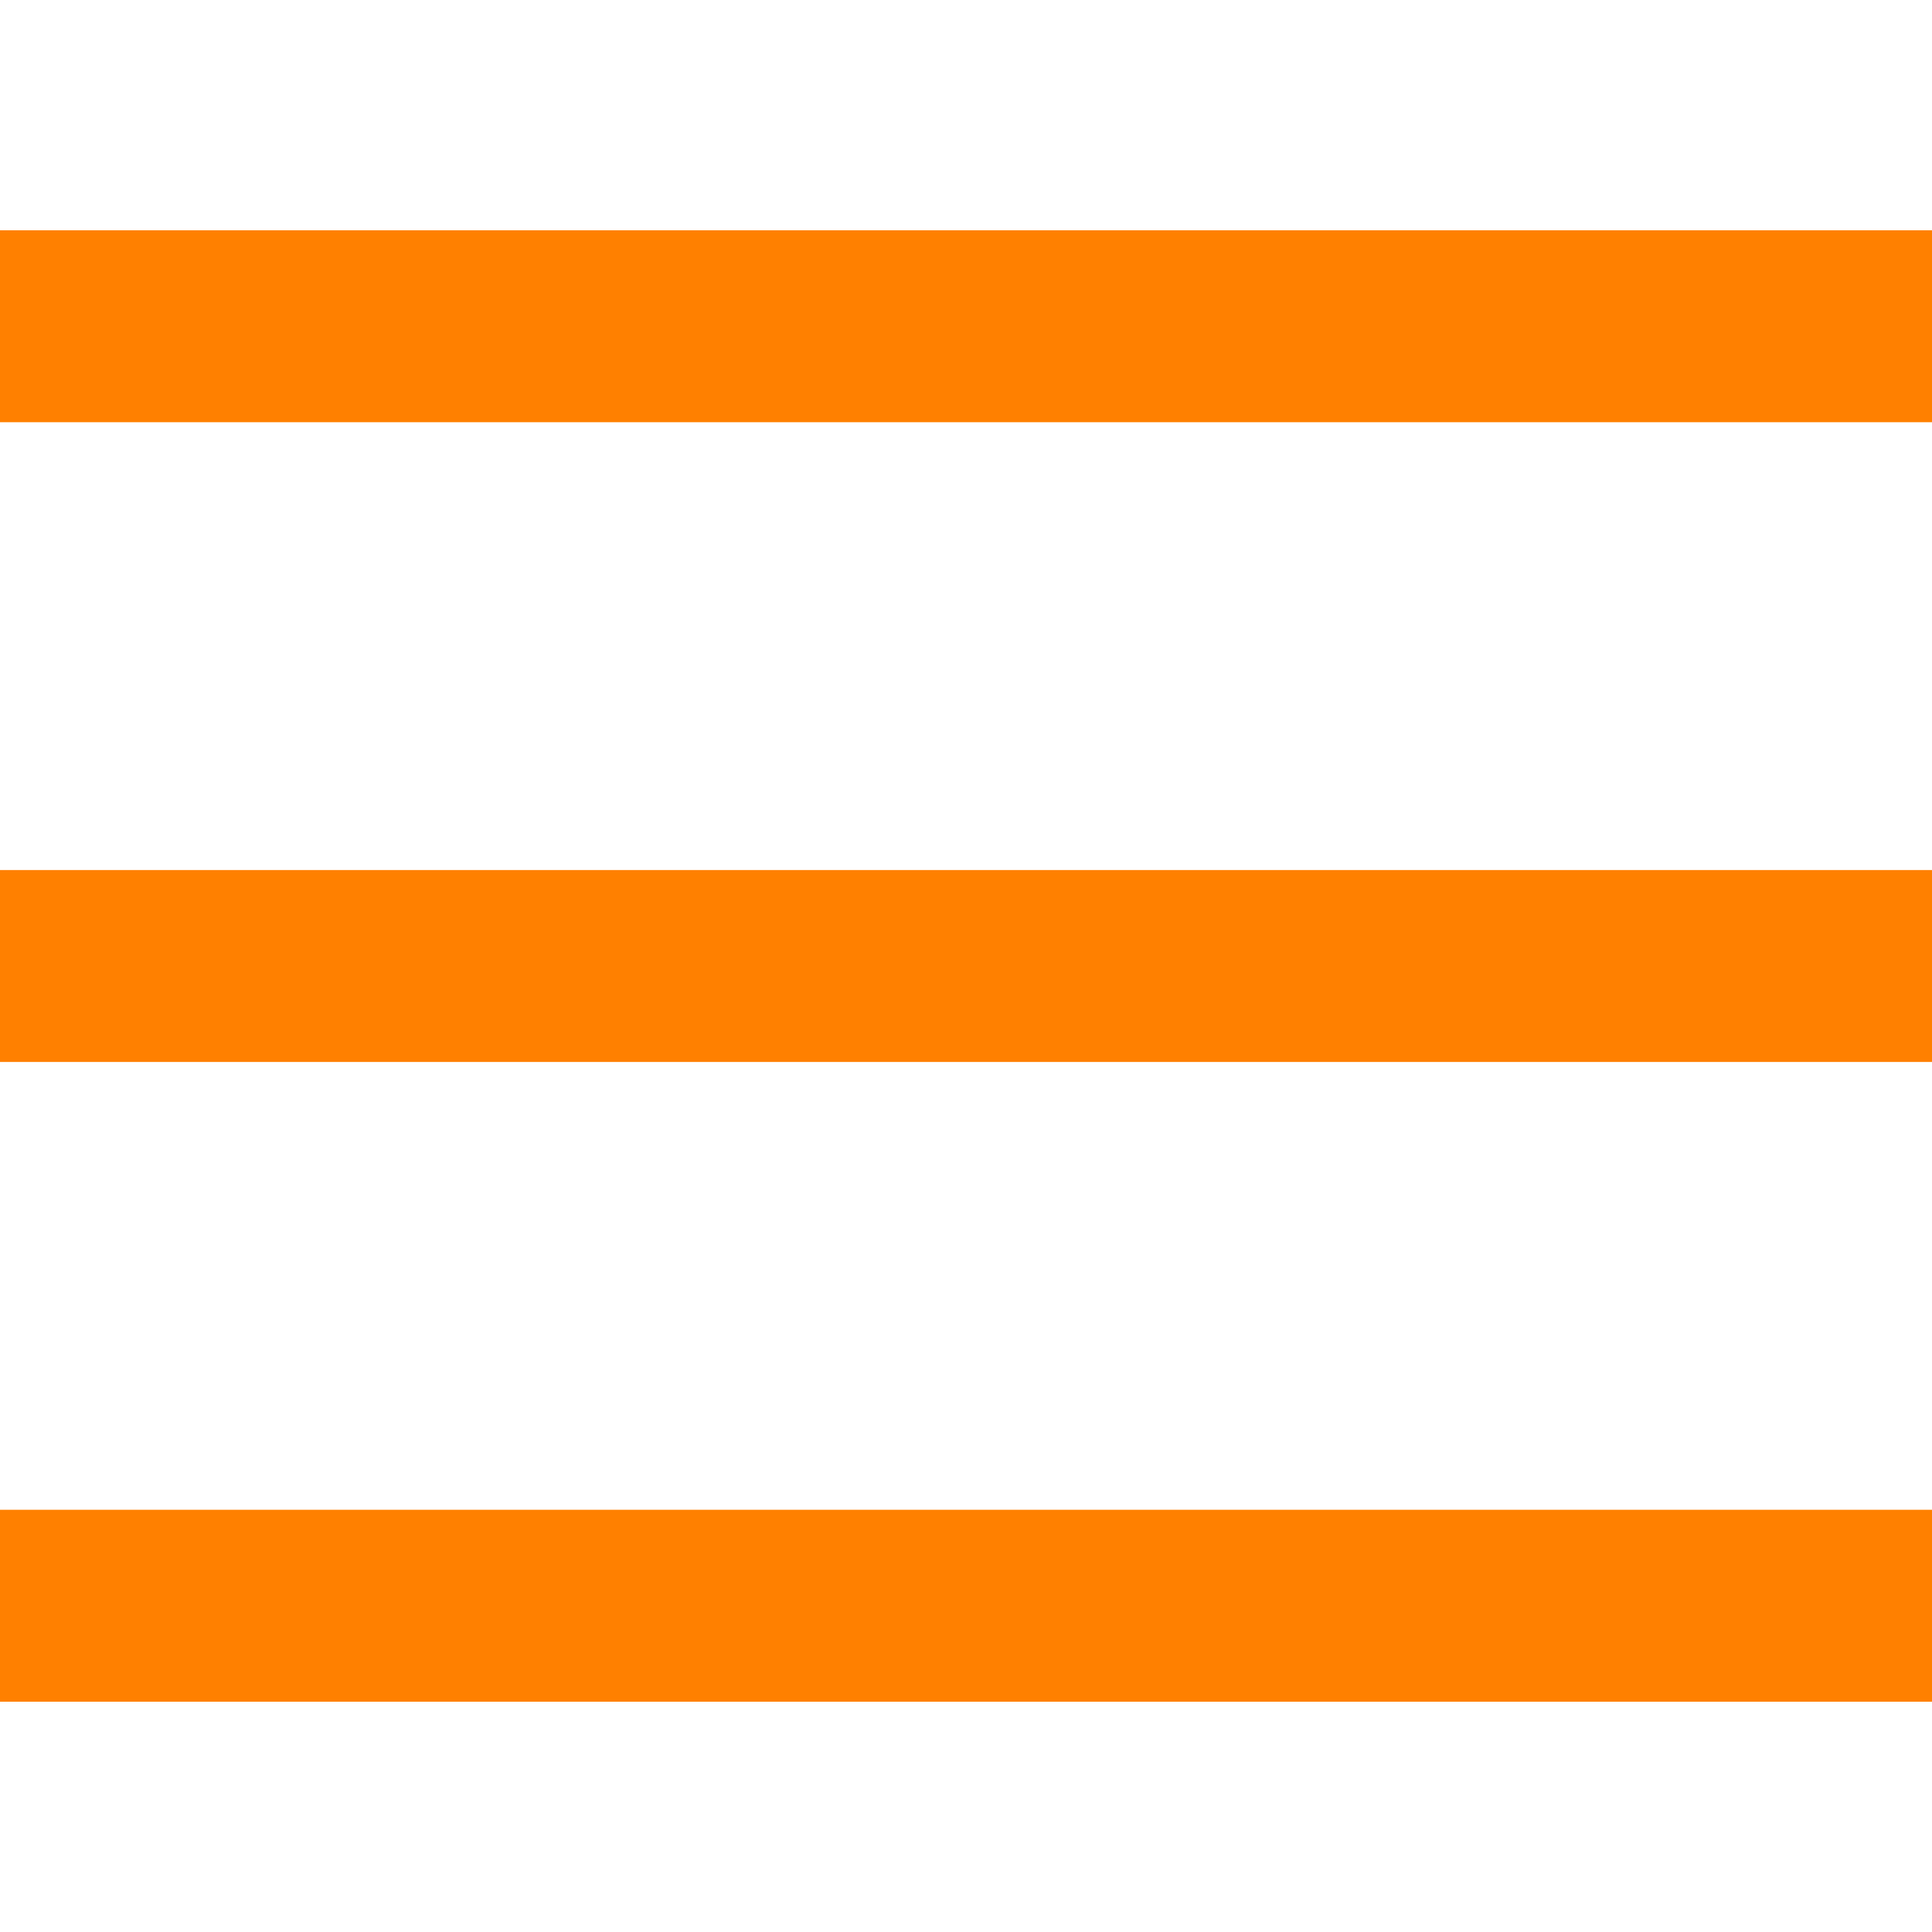
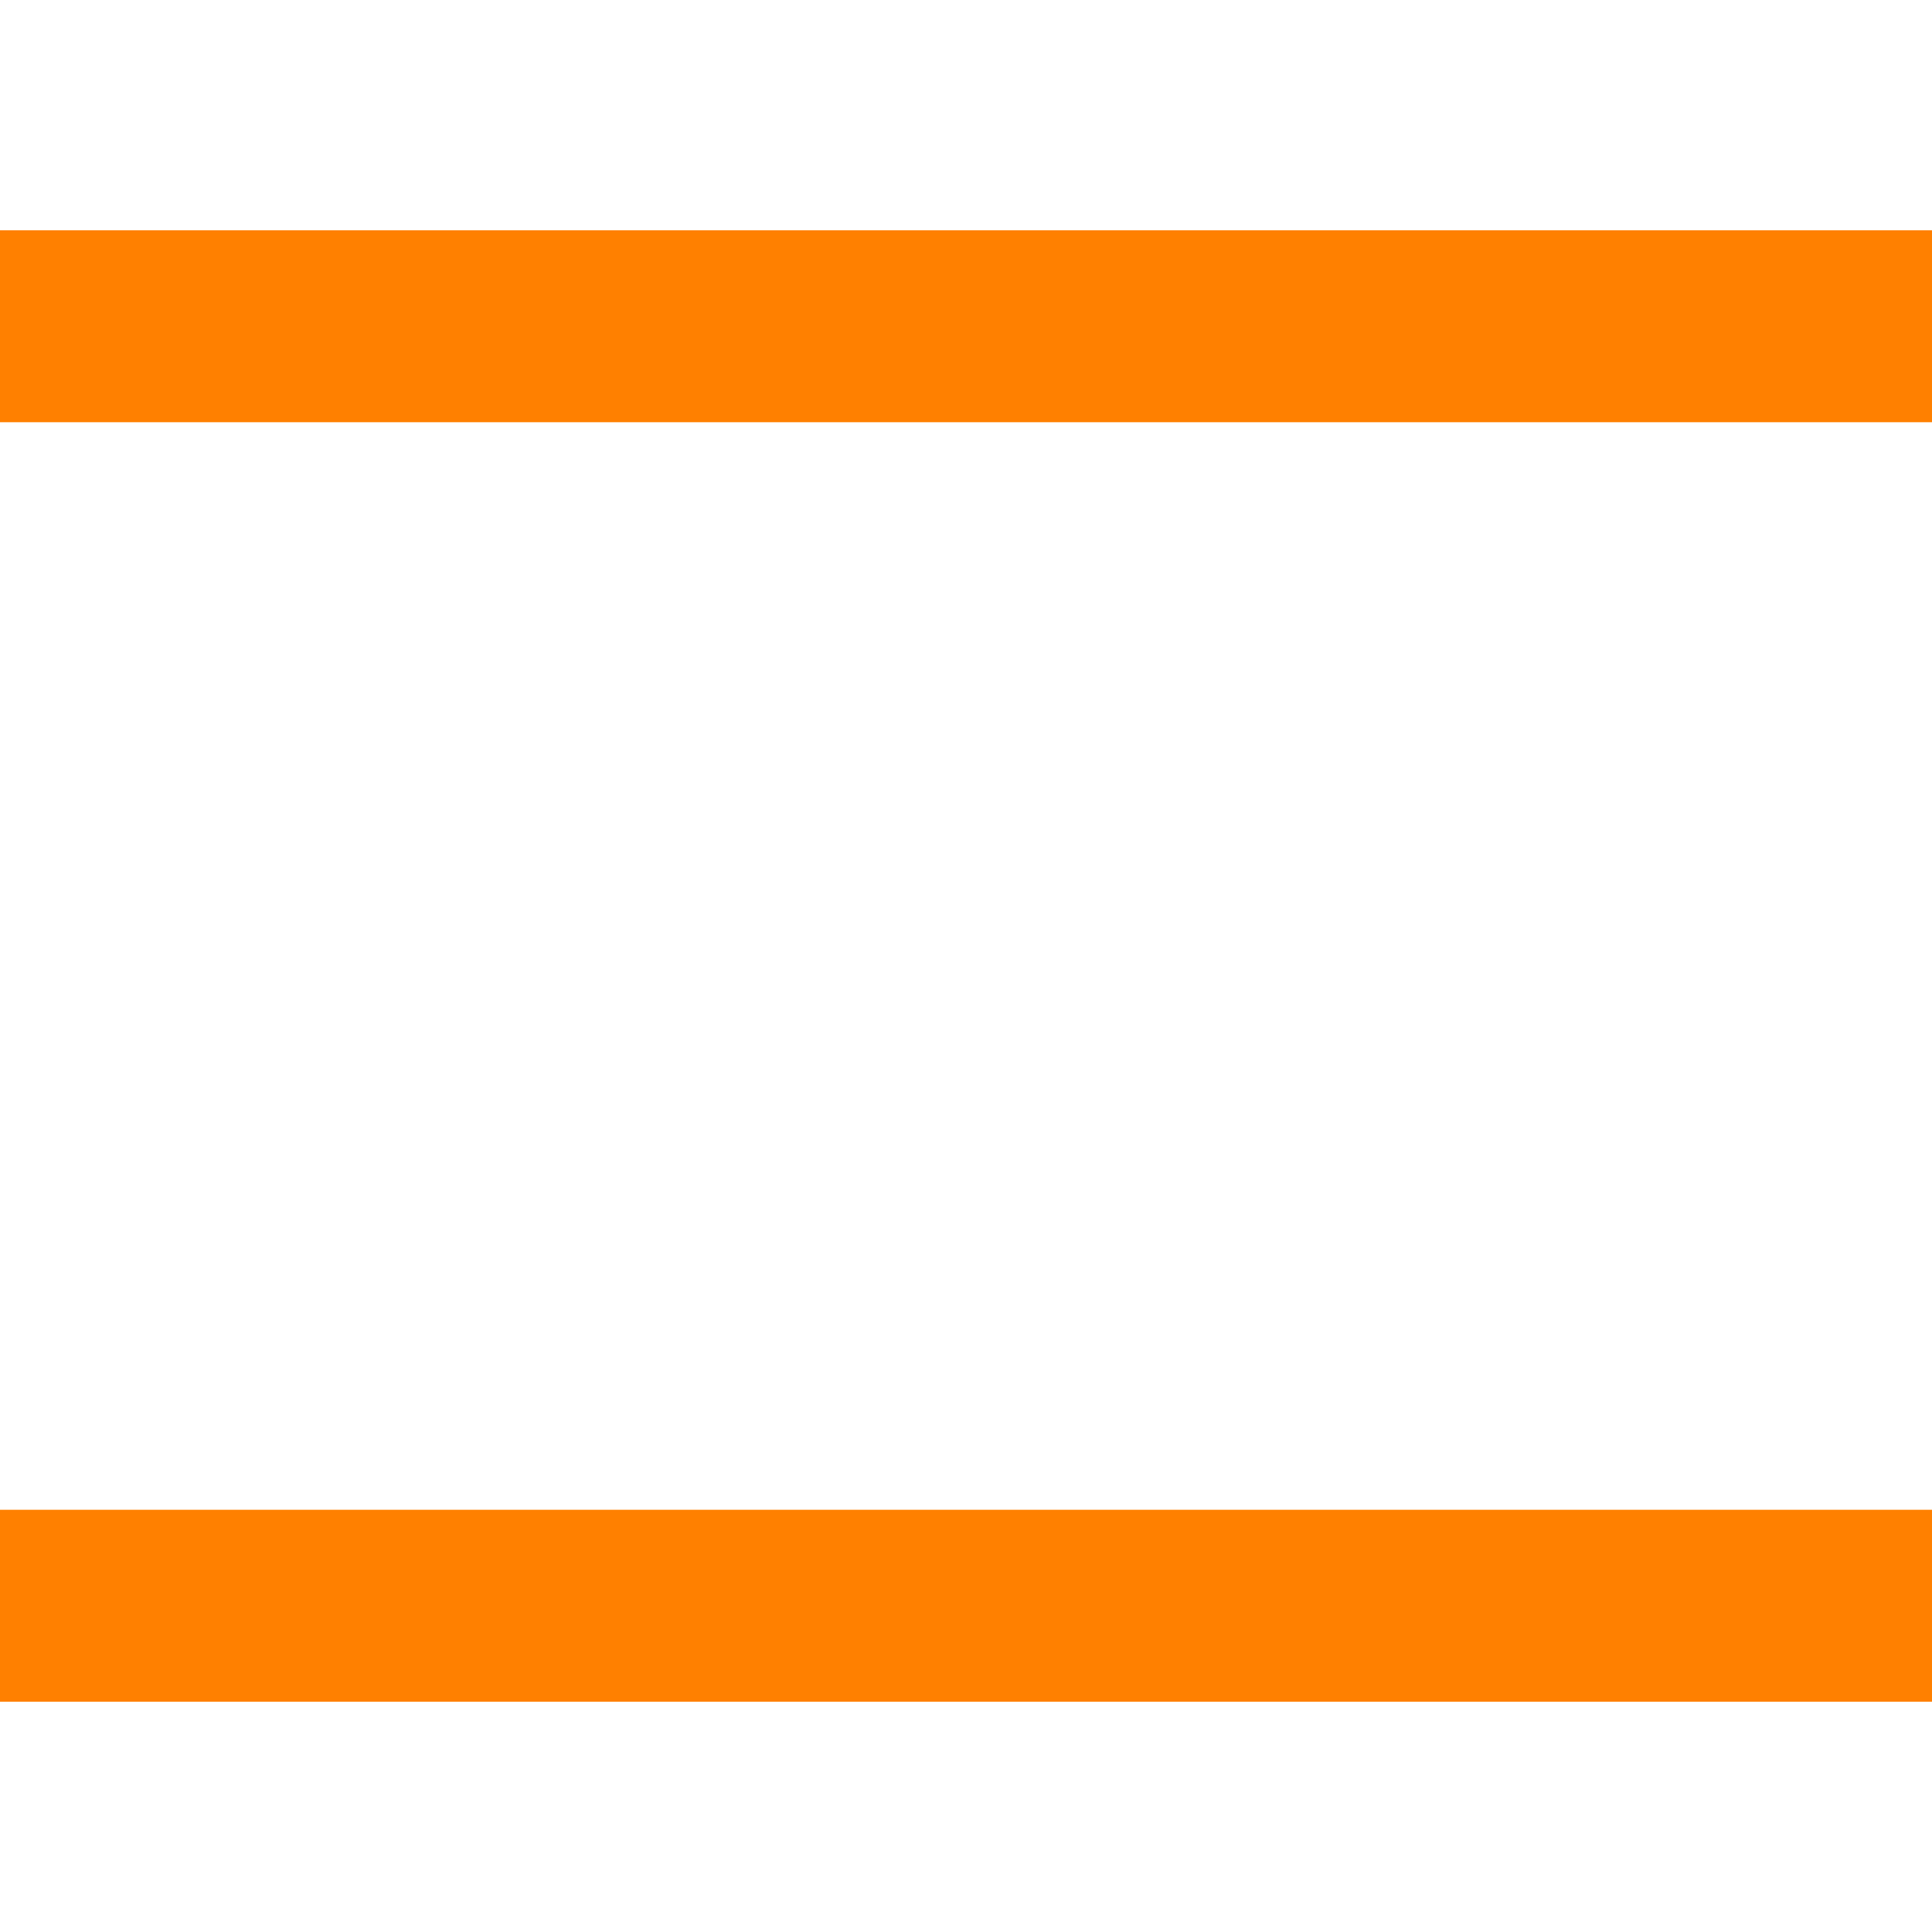
<svg xmlns="http://www.w3.org/2000/svg" version="1.1" id="Layer_1" x="0px" y="0px" viewBox="0 0 302 302" style="enable-background:new 0 0 302 302;" xml:space="preserve">
  <g>
    <rect fill="#FF8000" y="36" width="302" height="30" />
    <rect fill="#FF8000" y="236" width="302" height="30" />
-     <rect fill="#FF8000" y="136" width="302" height="30" />
  </g>
</svg>